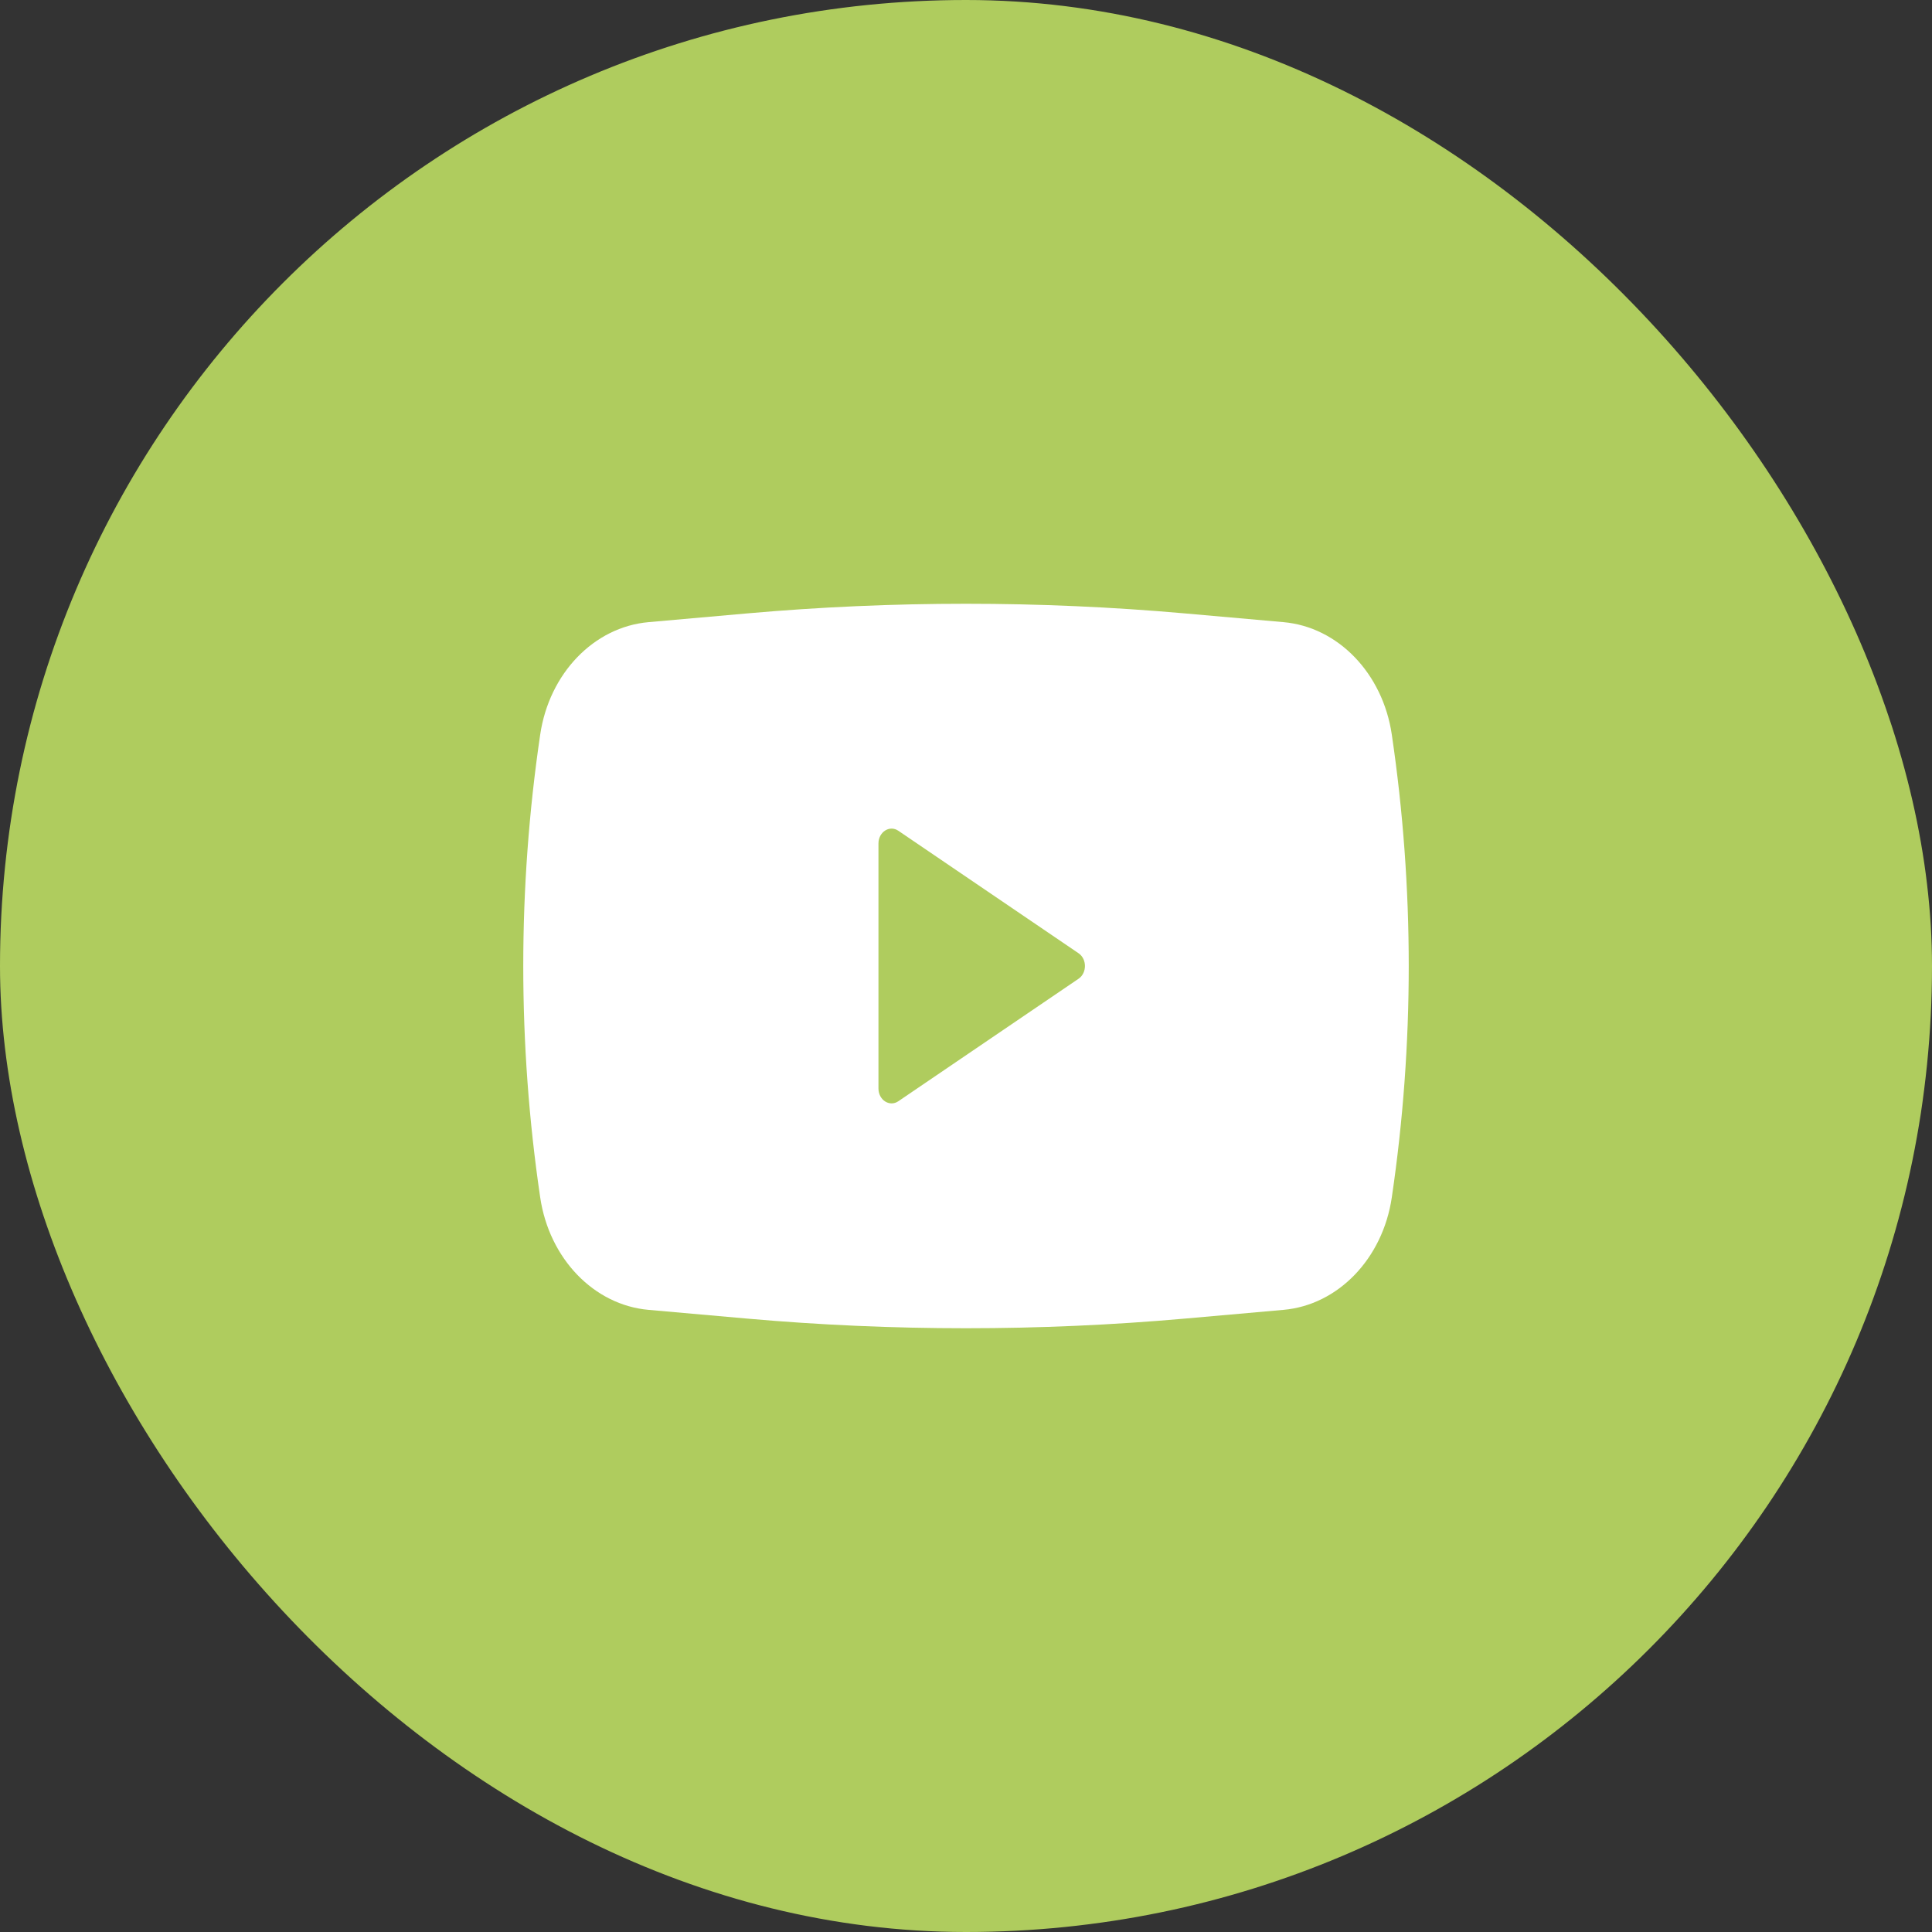
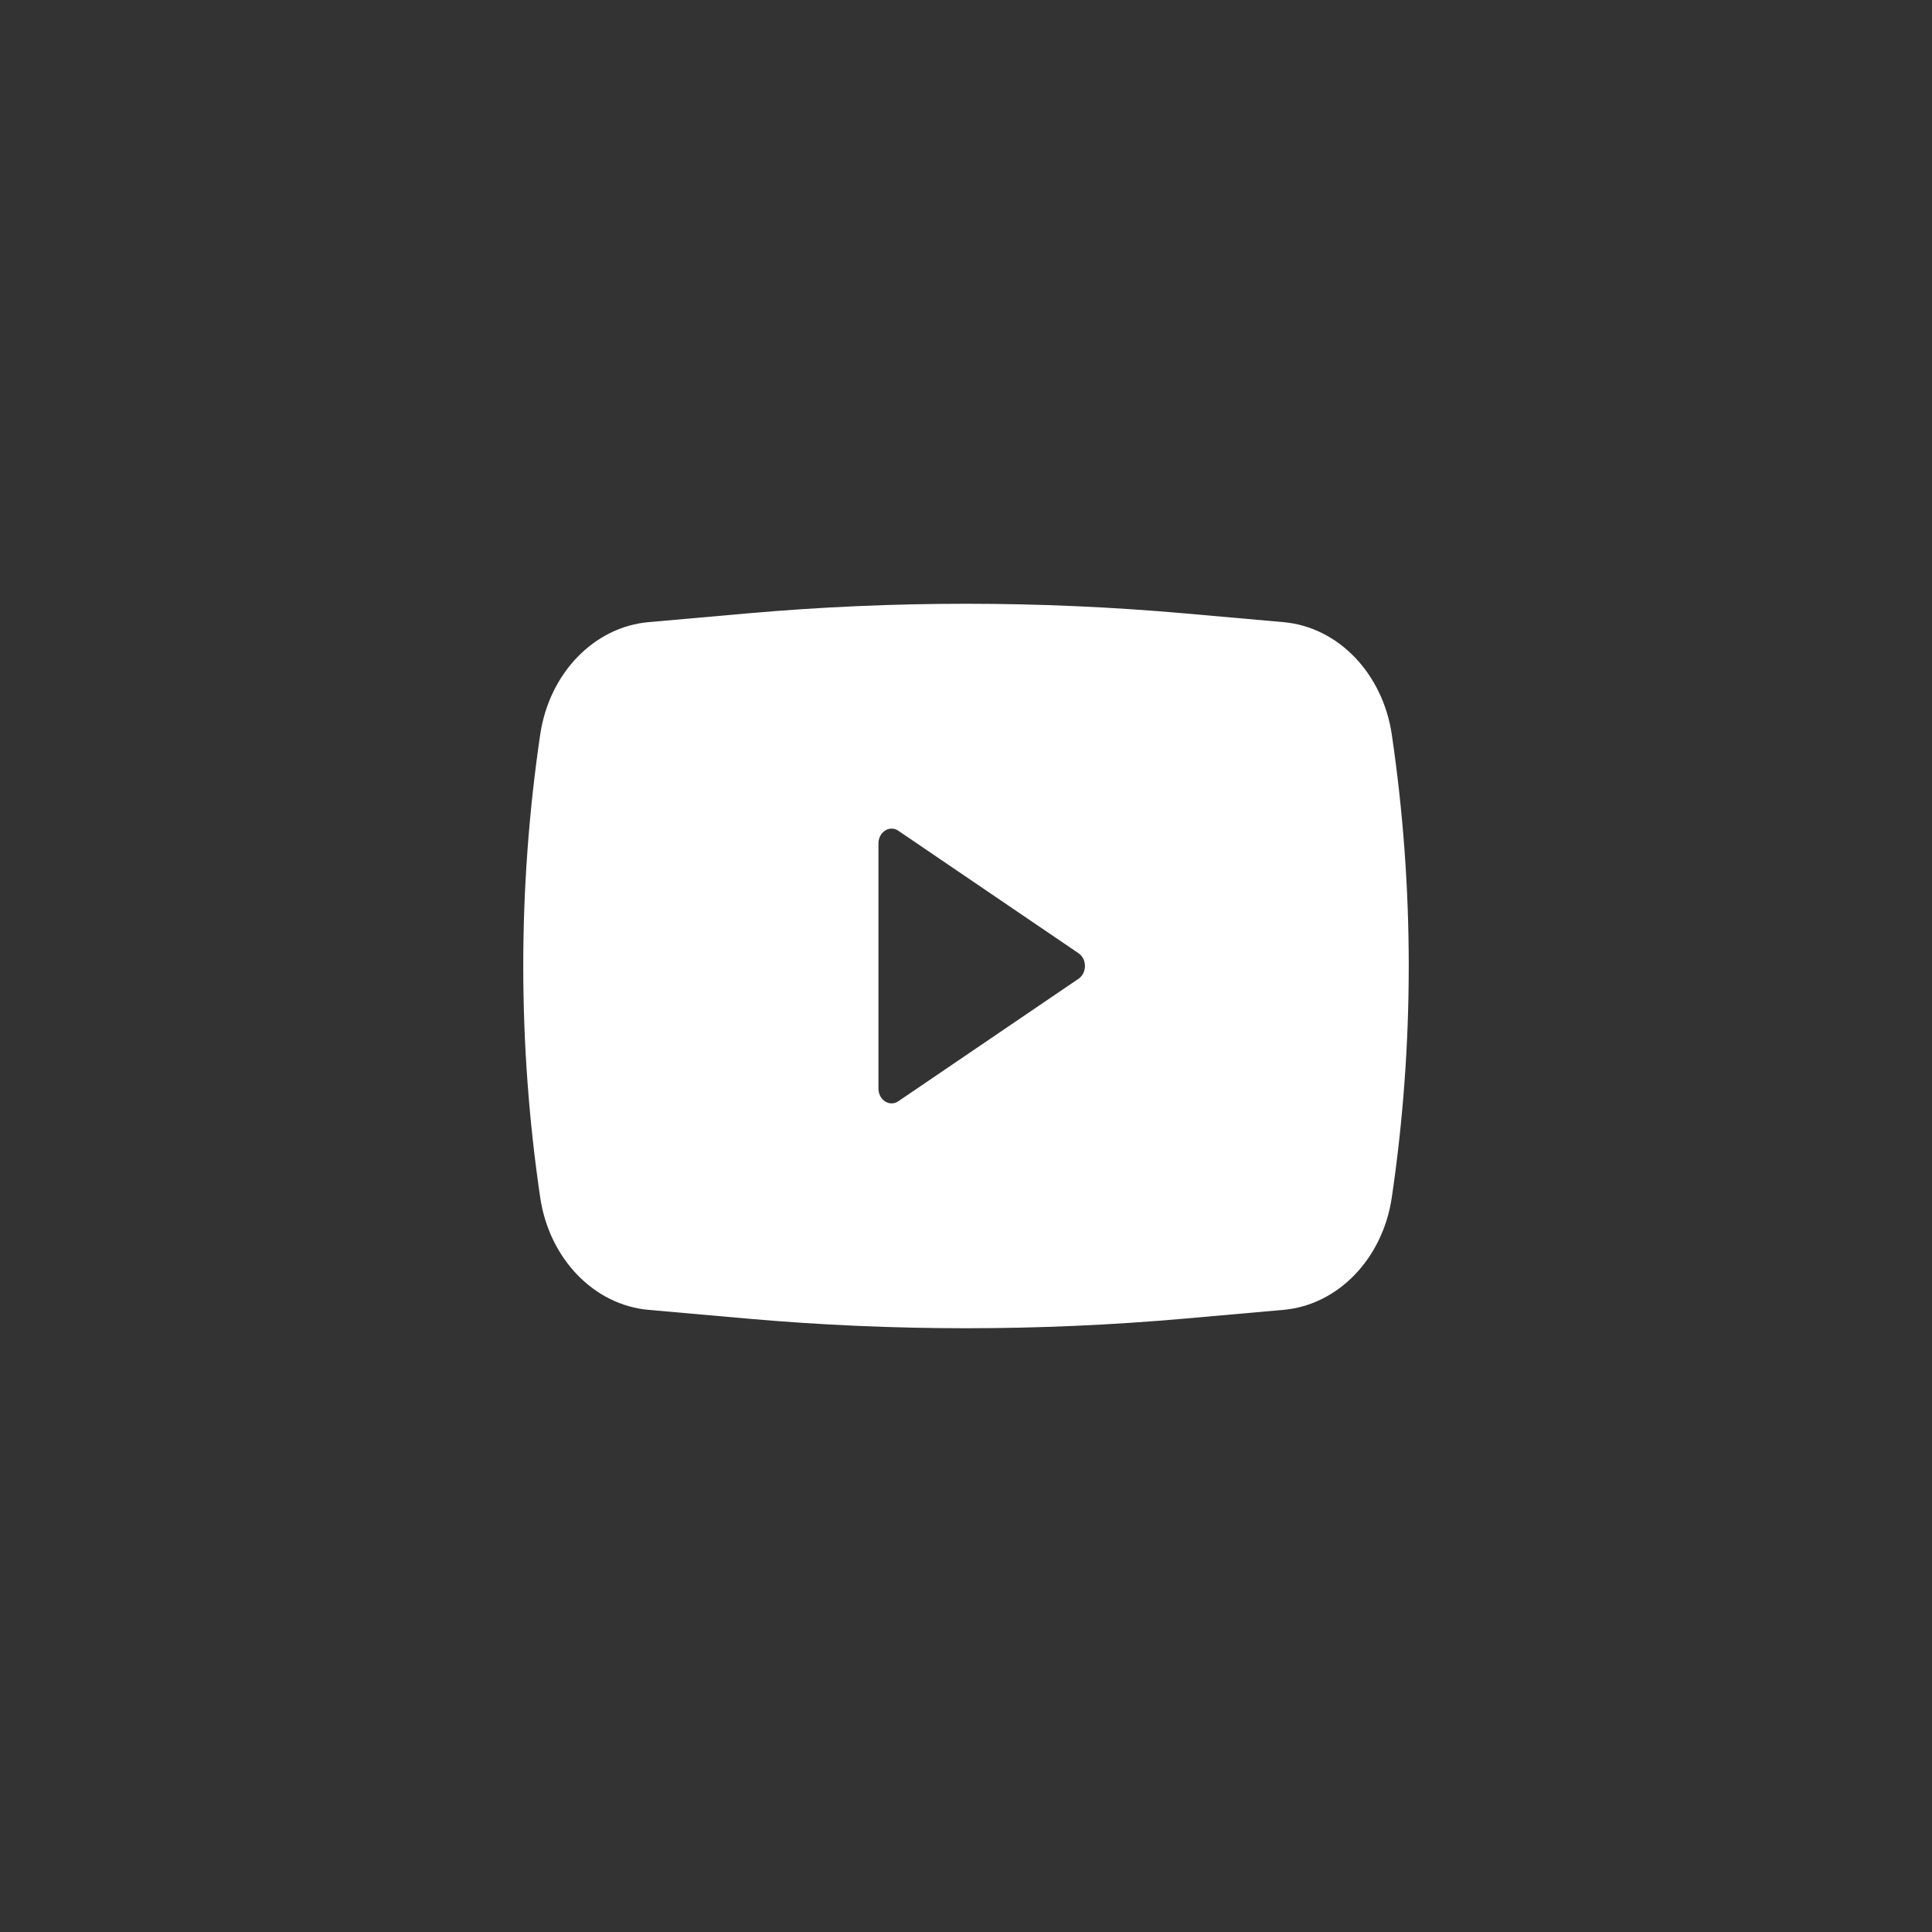
<svg xmlns="http://www.w3.org/2000/svg" width="48" height="48" viewBox="0 0 48 48" fill="none">
  <rect x="0" y="0" width="48" height="48" fill="#333333" stroke="none" />
-   <rect width="48" height="48" rx="24" fill="#AFCC5E" />
-   <path fill-rule="evenodd" clip-rule="evenodd" d="M18.55 15.241C22.178 14.92 25.822 14.92 29.45 15.241L31.887 15.457C33.244 15.577 34.355 16.73 34.579 18.251C35.14 22.057 35.14 25.943 34.579 29.749C34.355 31.27 33.244 32.423 31.887 32.543L29.45 32.759C25.822 33.08 22.178 33.08 18.55 32.759L16.113 32.543C14.756 32.423 13.645 31.27 13.421 29.749C12.86 25.943 12.86 22.057 13.421 18.251C13.645 16.73 14.756 15.577 16.113 15.457L18.55 15.241ZM21.825 27.043V20.957C21.825 20.669 22.102 20.492 22.319 20.64L26.796 23.683C27.008 23.827 27.008 24.173 26.796 24.317L22.319 27.36C22.102 27.508 21.825 27.331 21.825 27.043Z" fill="white" />
+   <path fill-rule="evenodd" clip-rule="evenodd" d="M18.55 15.241C22.178 14.92 25.822 14.92 29.45 15.241L31.887 15.457C33.244 15.577 34.355 16.73 34.579 18.251C35.14 22.057 35.14 25.943 34.579 29.749C34.355 31.27 33.244 32.423 31.887 32.543L29.45 32.759C25.822 33.08 22.178 33.08 18.55 32.759L16.113 32.543C14.756 32.423 13.645 31.27 13.421 29.749C12.86 25.943 12.86 22.057 13.421 18.251C13.645 16.73 14.756 15.577 16.113 15.457L18.55 15.241M21.825 27.043V20.957C21.825 20.669 22.102 20.492 22.319 20.64L26.796 23.683C27.008 23.827 27.008 24.173 26.796 24.317L22.319 27.36C22.102 27.508 21.825 27.331 21.825 27.043Z" fill="white" />
</svg>